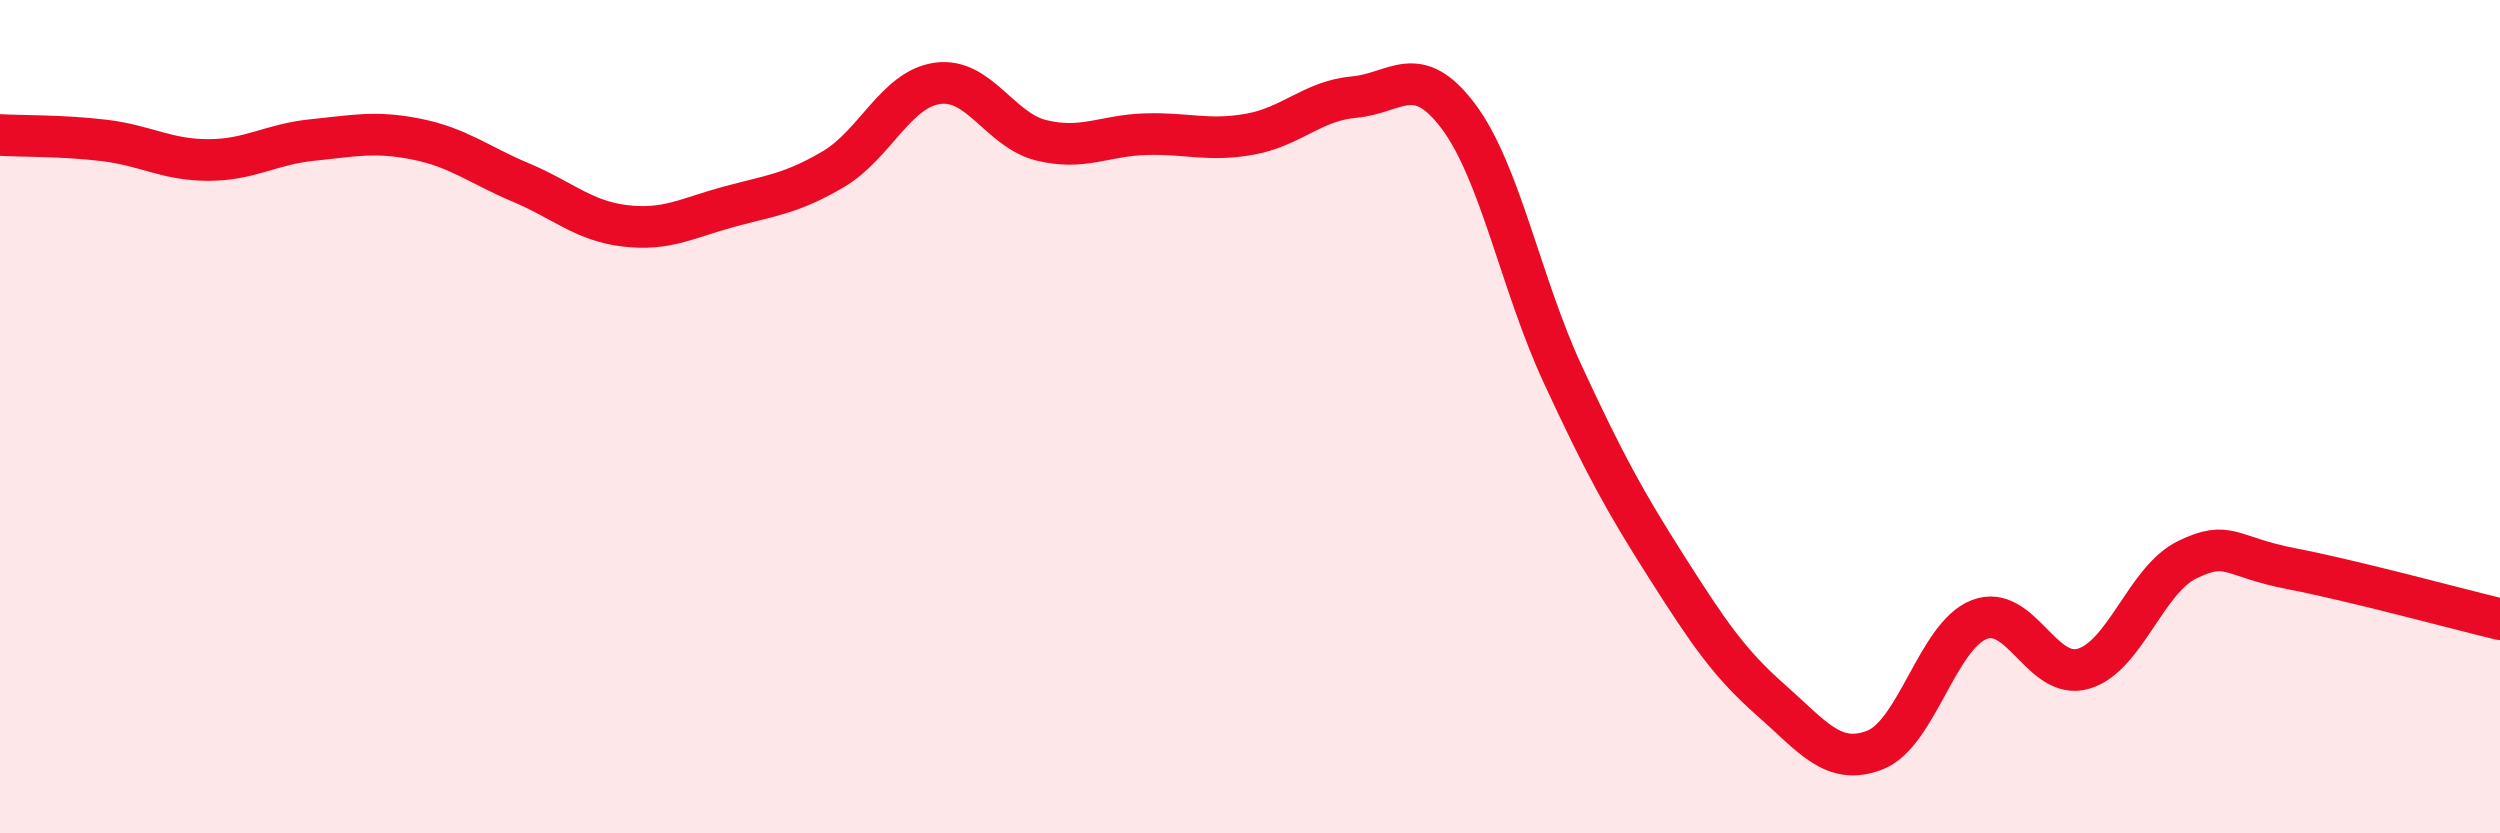
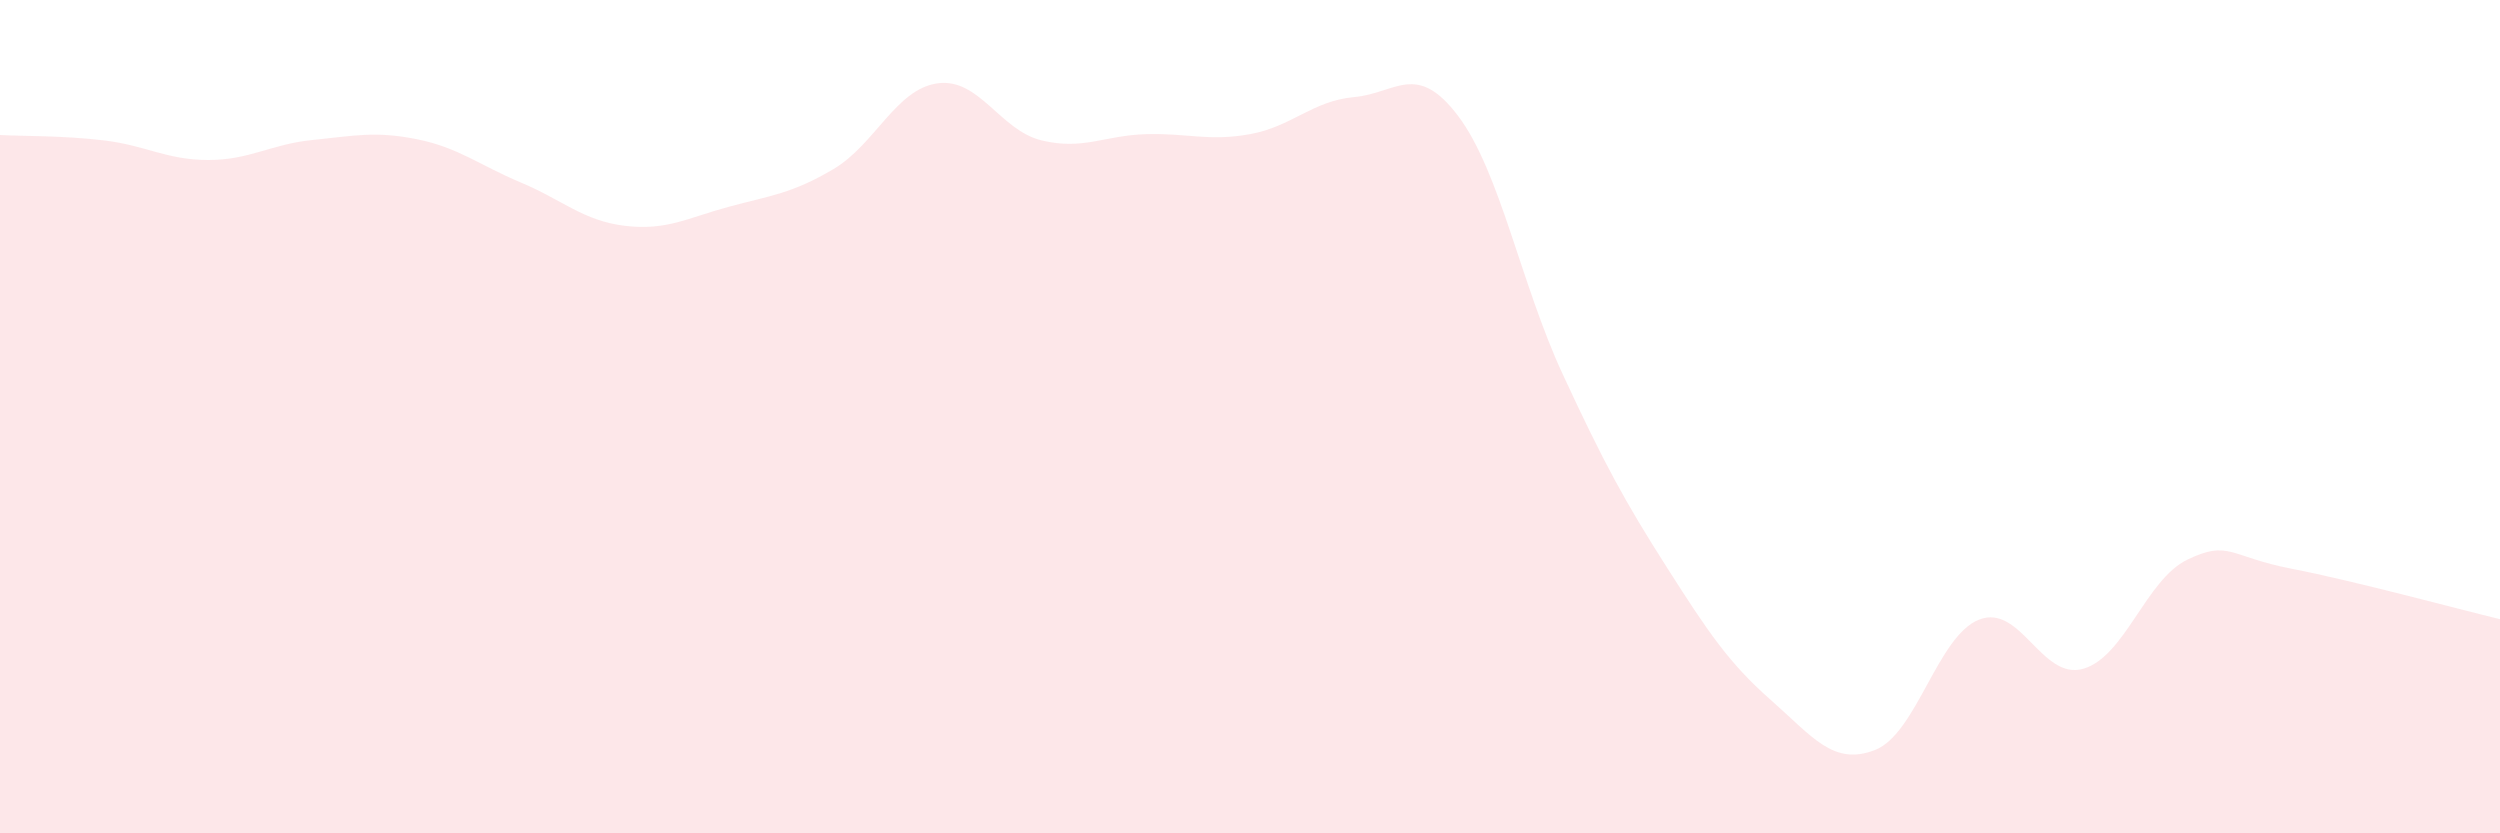
<svg xmlns="http://www.w3.org/2000/svg" width="60" height="20" viewBox="0 0 60 20">
  <path d="M 0,3.24 C 0.5,3.27 1.5,3.25 2.5,3.37 C 3.5,3.49 4,3.84 5,3.84 C 6,3.84 6.5,3.46 7.5,3.36 C 8.5,3.26 9,3.14 10,3.34 C 11,3.54 11.5,3.96 12.5,4.38 C 13.5,4.8 14,5.3 15,5.42 C 16,5.54 16.5,5.23 17.5,4.96 C 18.5,4.69 19,4.65 20,4.06 C 21,3.47 21.5,2.14 22.5,2 C 23.5,1.86 24,3.13 25,3.37 C 26,3.61 26.5,3.25 27.5,3.22 C 28.5,3.19 29,3.4 30,3.22 C 31,3.04 31.5,2.42 32.5,2.33 C 33.5,2.24 34,1.46 35,2.79 C 36,4.12 36.5,6.81 37.5,8.97 C 38.5,11.13 39,12.04 40,13.61 C 41,15.18 41.5,15.92 42.5,16.8 C 43.5,17.68 44,18.39 45,18 C 46,17.61 46.5,15.26 47.5,14.87 C 48.5,14.48 49,16.34 50,16.05 C 51,15.76 51.5,13.91 52.5,13.43 C 53.5,12.95 53.5,13.36 55,13.65 C 56.5,13.94 59,14.62 60,14.86L60 20L0 20Z" fill="#EB0A25" opacity="0.1" stroke-linecap="round" stroke-linejoin="round" />
-   <path d="M 0,3.24 C 0.5,3.27 1.5,3.25 2.5,3.37 C 3.5,3.49 4,3.84 5,3.84 C 6,3.84 6.5,3.46 7.5,3.36 C 8.5,3.26 9,3.14 10,3.34 C 11,3.54 11.5,3.96 12.5,4.38 C 13.5,4.8 14,5.3 15,5.42 C 16,5.54 16.5,5.23 17.5,4.96 C 18.5,4.69 19,4.65 20,4.06 C 21,3.47 21.5,2.14 22.5,2 C 23.5,1.86 24,3.13 25,3.37 C 26,3.61 26.5,3.25 27.5,3.22 C 28.5,3.19 29,3.4 30,3.22 C 31,3.04 31.5,2.42 32.5,2.33 C 33.5,2.24 34,1.46 35,2.79 C 36,4.12 36.5,6.81 37.5,8.97 C 38.5,11.13 39,12.04 40,13.61 C 41,15.18 41.5,15.92 42.5,16.8 C 43.5,17.68 44,18.39 45,18 C 46,17.61 46.5,15.26 47.5,14.87 C 48.5,14.48 49,16.34 50,16.05 C 51,15.76 51.5,13.91 52.5,13.43 C 53.5,12.95 53.5,13.36 55,13.65 C 56.5,13.94 59,14.62 60,14.86" stroke="#EB0A25" stroke-width="1" fill="none" stroke-linecap="round" stroke-linejoin="round" />
</svg>